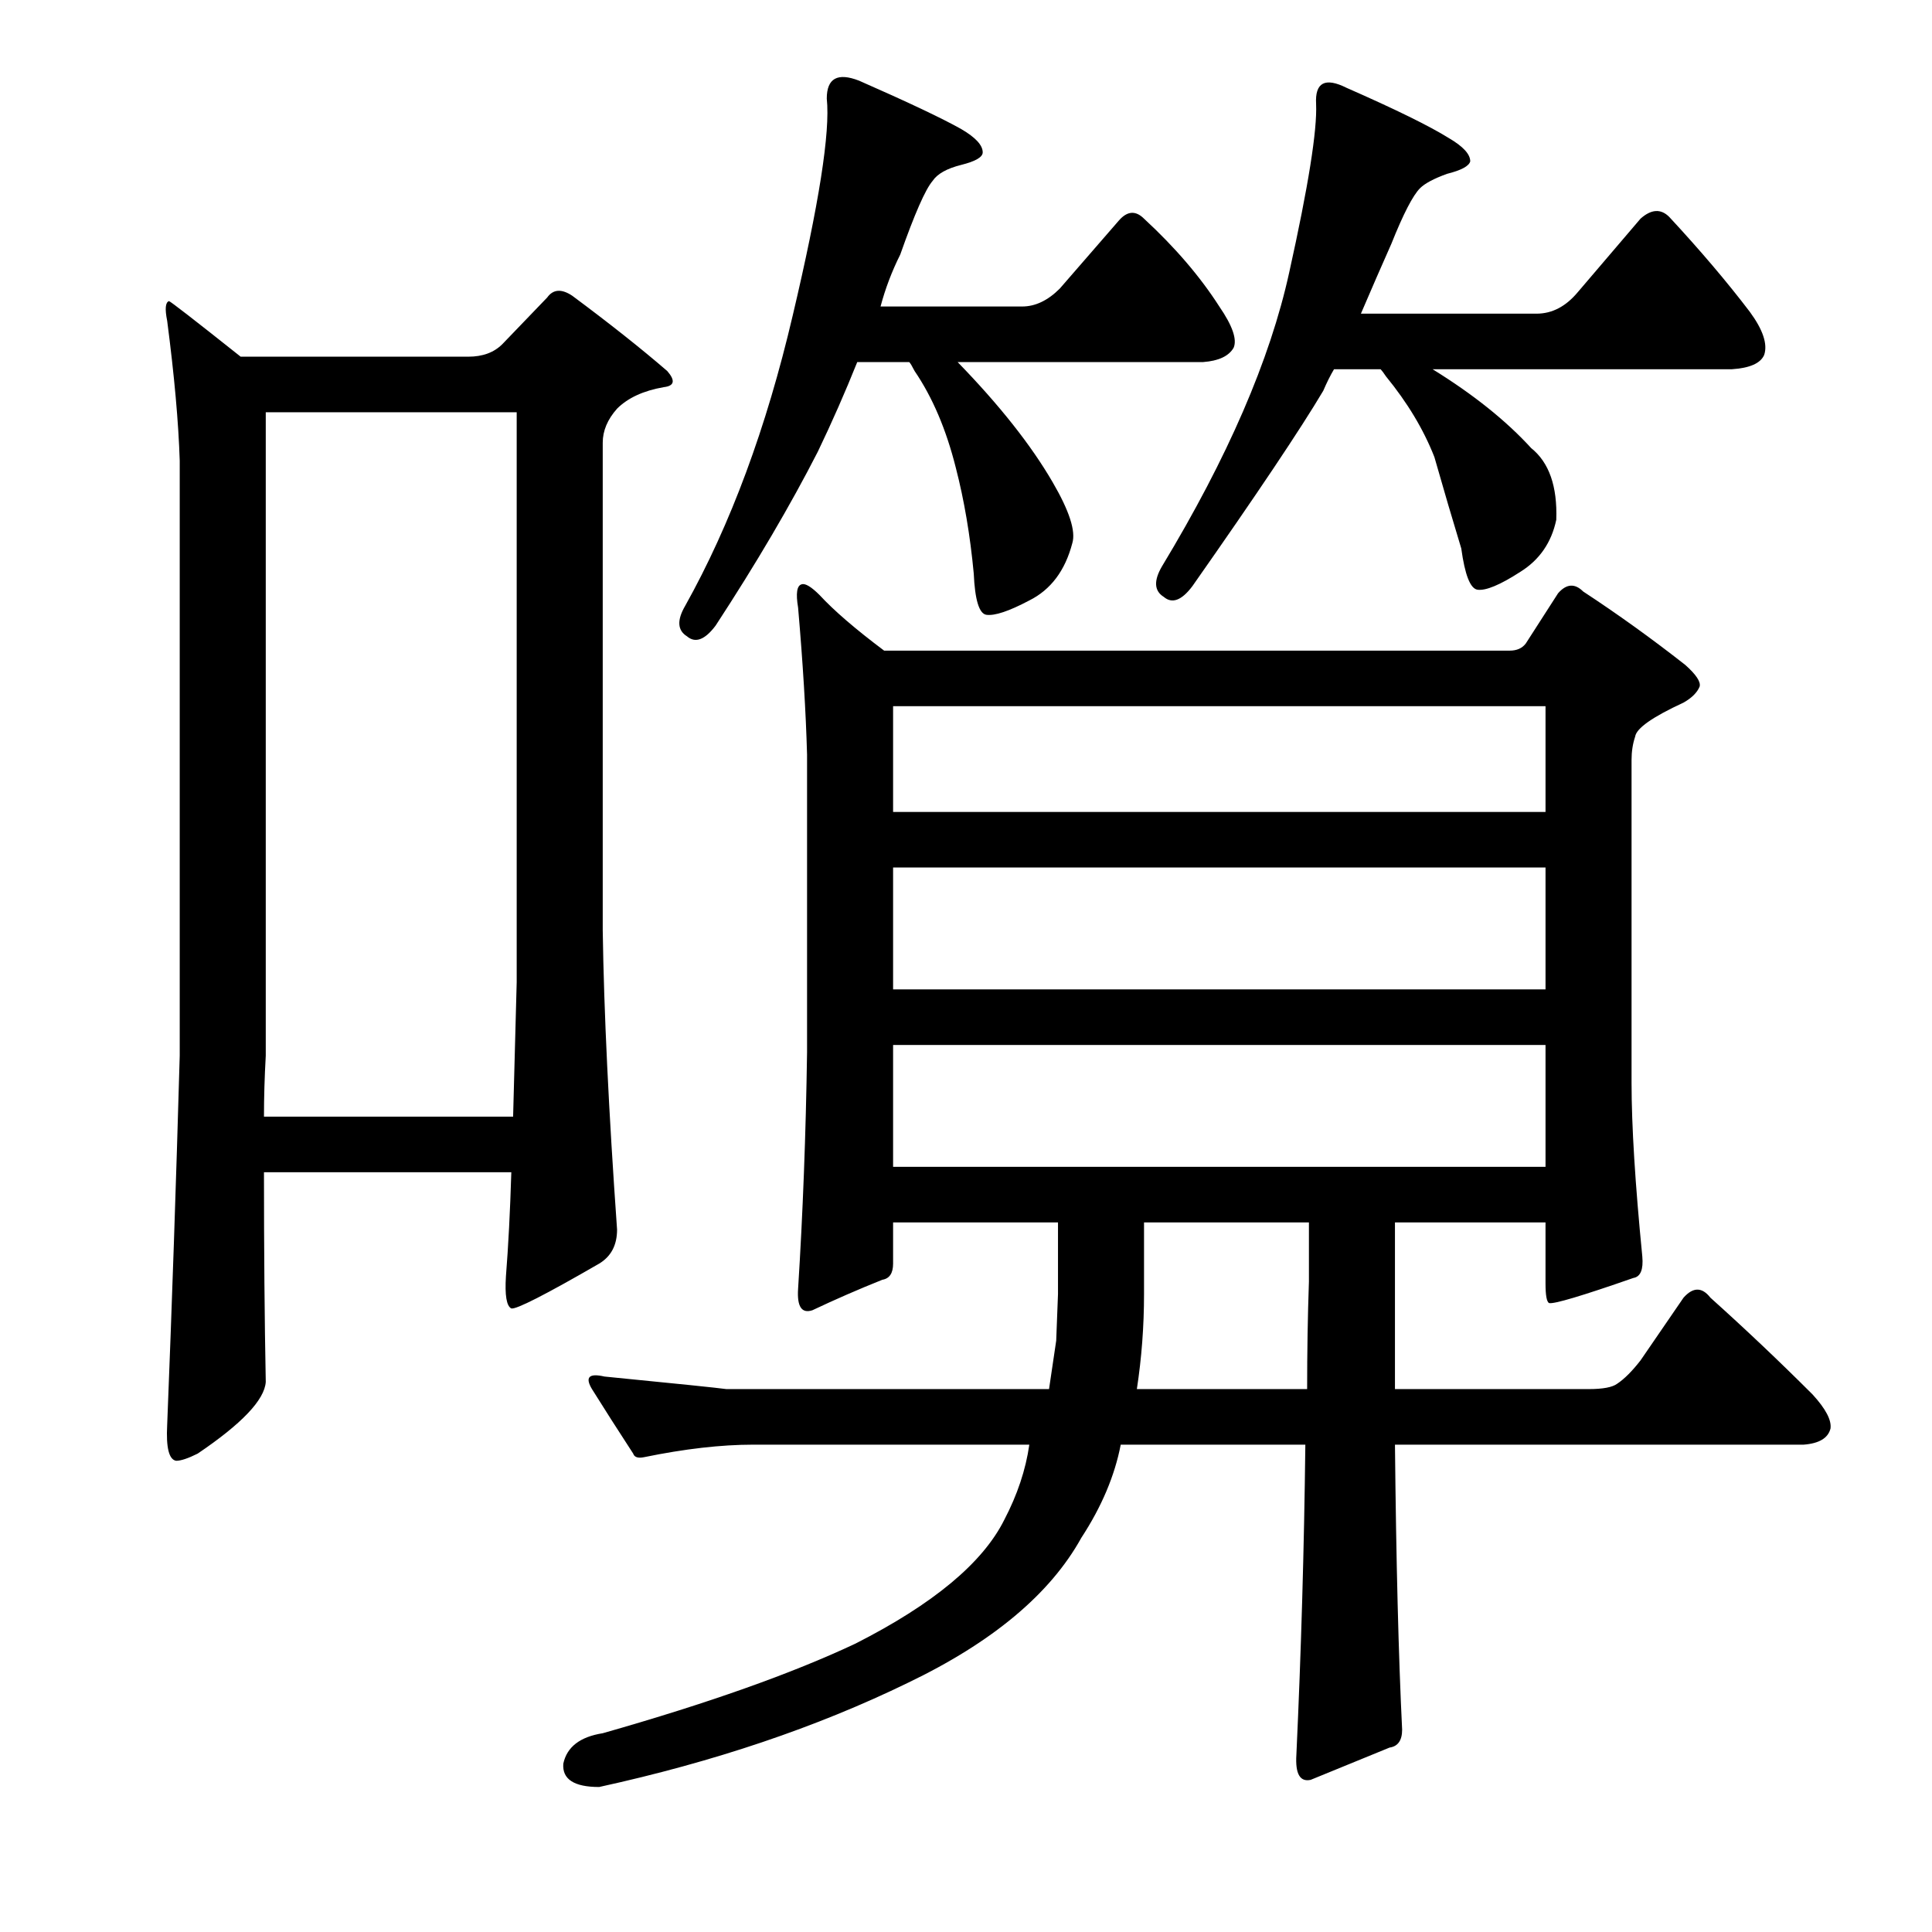
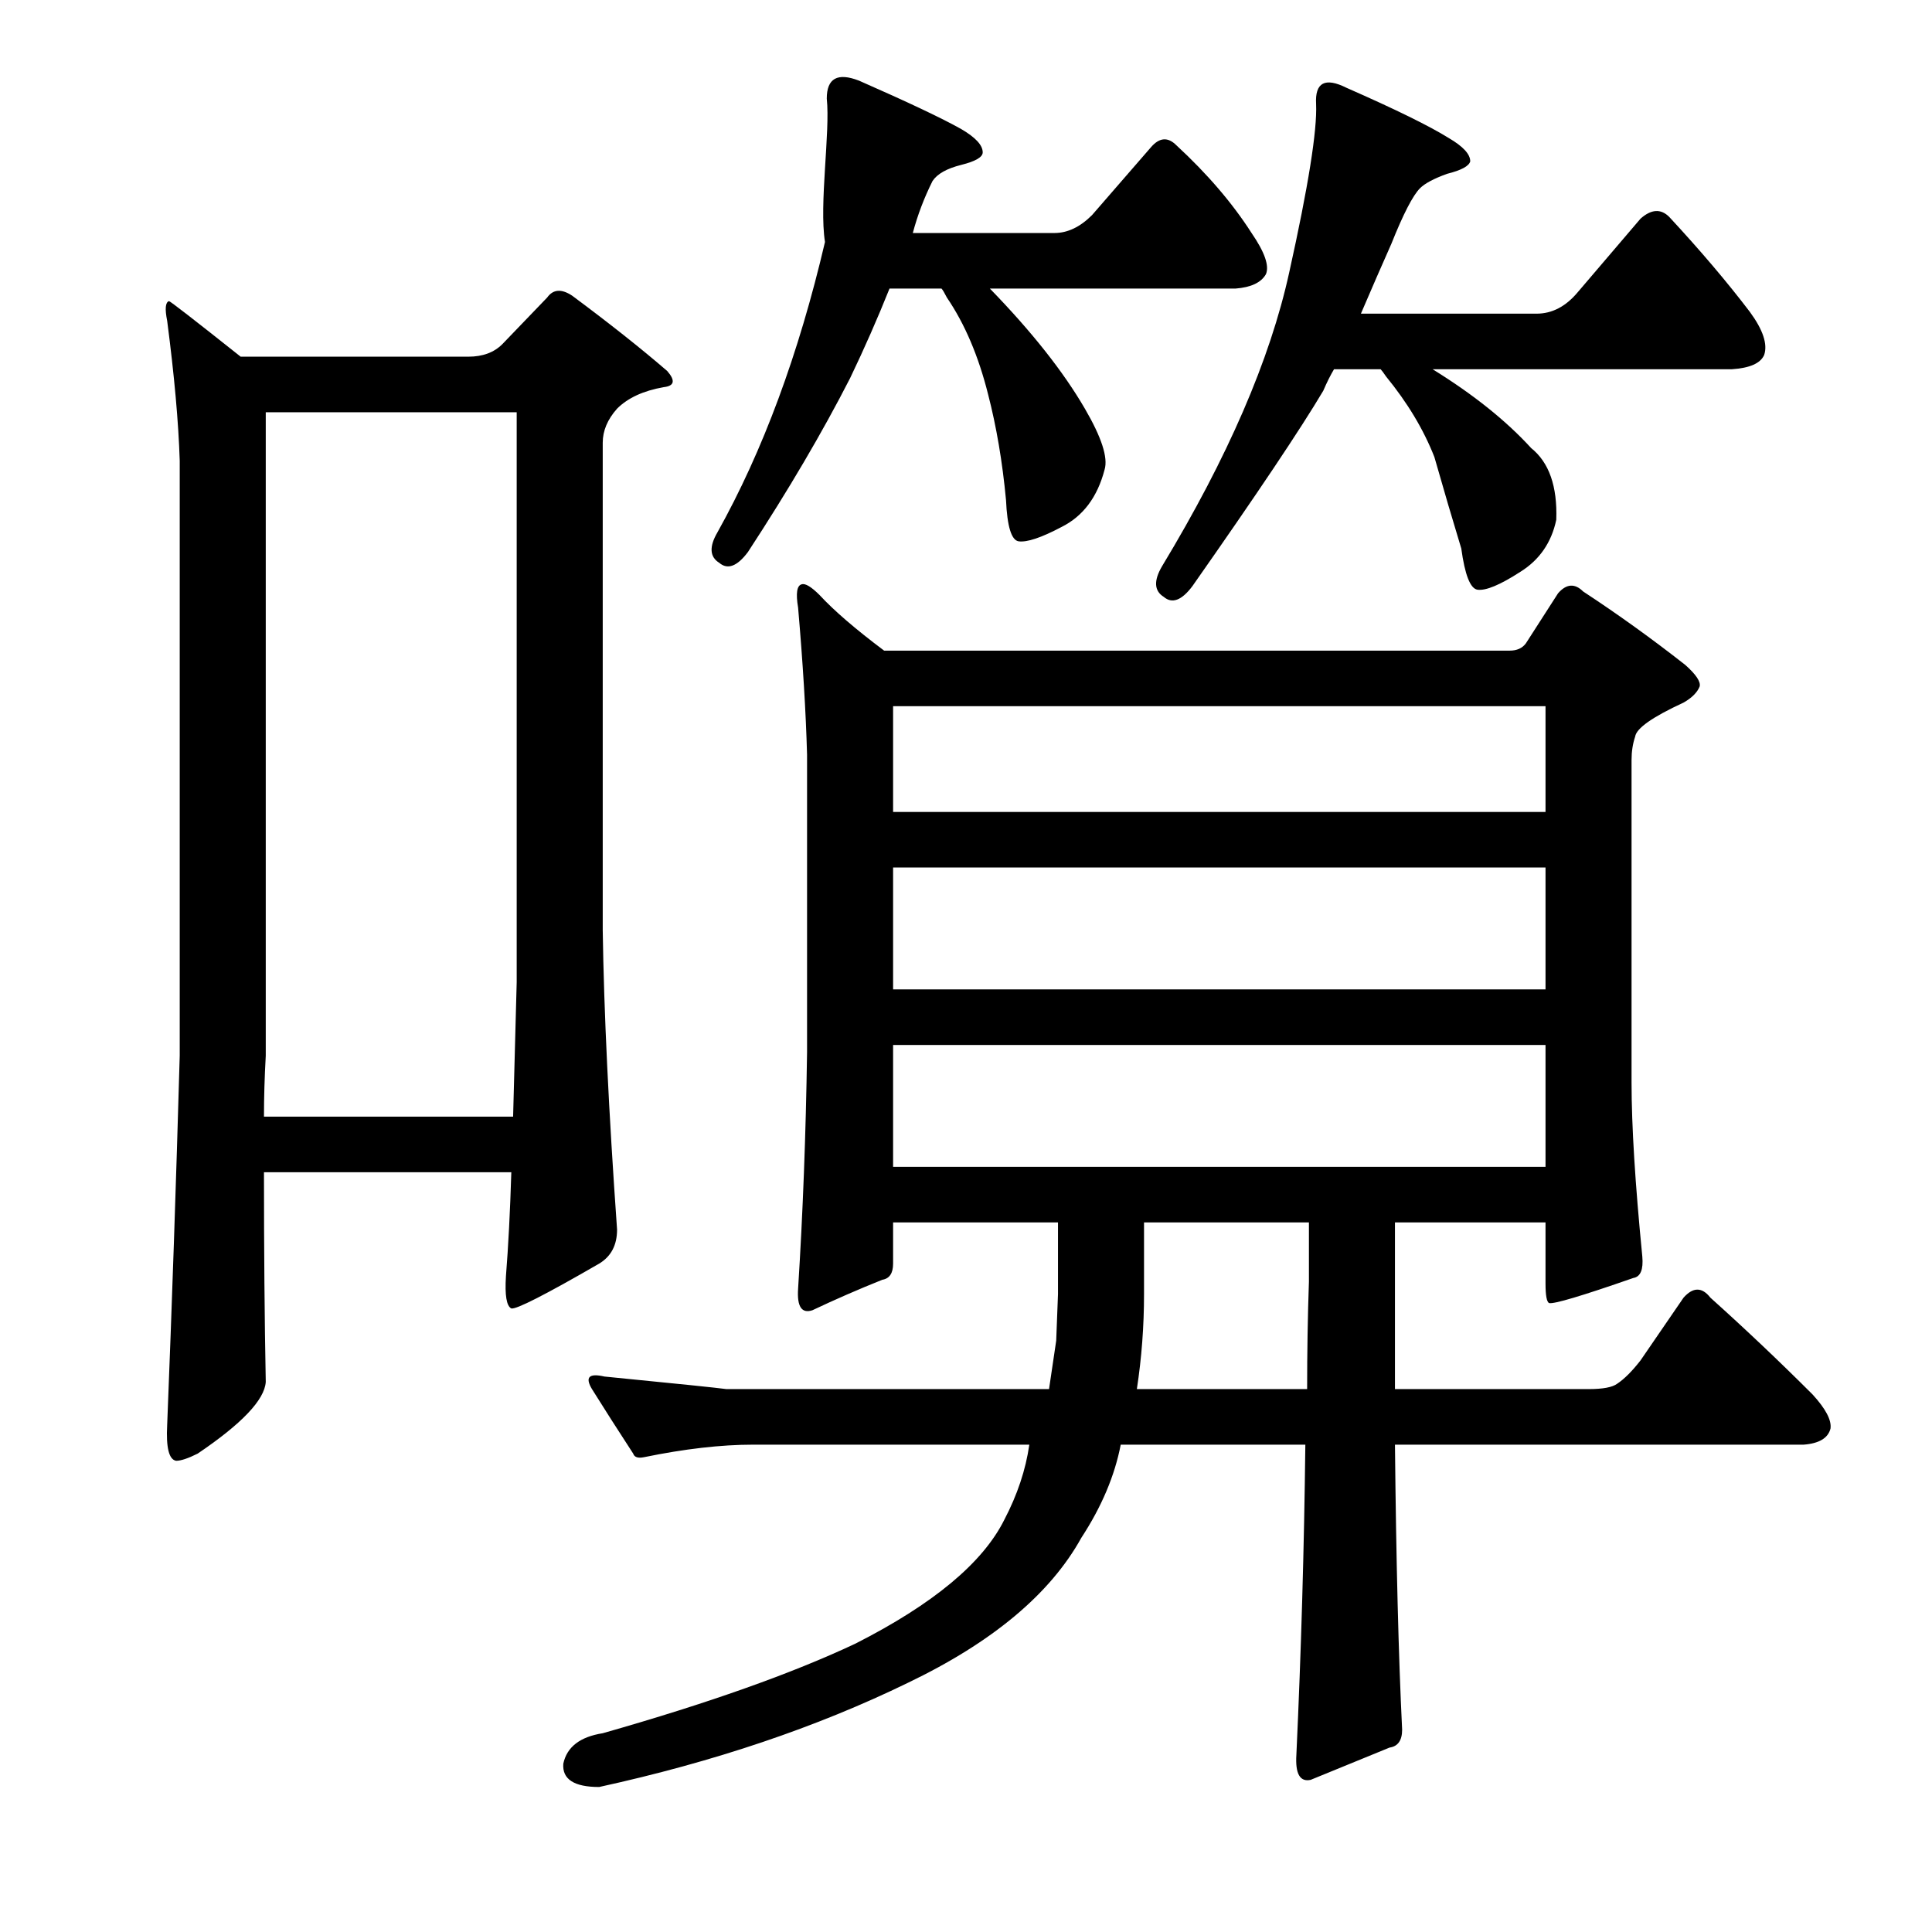
<svg xmlns="http://www.w3.org/2000/svg" version="1.1" id="图层_1" x="0px" y="0px" width="1000px" height="1000px" viewBox="0 0 1000 1000" enable-background="new 0 0 1000 1000" xml:space="preserve">
-   <path d="M136.629,606.738c0,40.211,0.305,76.393,0.928,108.545c-0.623,9.277-12.38,21.657-35.254,37.109  c-4.958,2.479-8.669,3.711-11.133,3.711c-3.711-0.609-5.262-6.799-4.639-18.555C88.995,675.709,91.17,612,93.025,546.436V238.428  c-0.623-19.787-2.783-43.908-6.494-72.363c-1.247-6.175-0.928-9.582,0.928-10.205c0.608,0,12.988,9.596,37.109,28.76h117.822  c7.422,0,13.293-2.16,17.627-6.494l23.193-24.121c3.088-4.32,7.422-4.639,12.988-0.928c19.163,14.235,35.559,27.223,49.17,38.965  c4.319,4.958,3.711,7.741-1.855,8.35c-10.524,1.855-18.555,5.566-24.121,11.133c-4.958,5.566-7.422,11.452-7.422,17.627v252.344  c0.608,42.067,3.088,93.701,7.422,154.932c0,8.045-3.103,13.916-9.277,17.627c-27.832,16.09-42.995,23.817-45.459,23.193  c-2.479-1.232-3.406-6.799-2.783-16.699c1.232-15.453,2.16-33.398,2.783-53.809H136.629z M136.629,577.979h128.955  c0.608-21.642,1.232-44.836,1.855-69.58v-295.02H137.557v333.057C136.934,557.568,136.629,568.092,136.629,577.979z   M546.688,693.945c0,0,0.305-8.031,0.928-24.121v-37.109h-85.352v21.338c0,4.958-1.855,7.741-5.566,8.35  c-12.38,4.958-24.44,10.205-36.182,15.771c-5.566,1.855-8.045-1.855-7.422-11.133c2.464-38.965,4.016-79.785,4.639-122.461V390.576  c-0.623-22.266-2.175-47.619-4.639-76.074c-1.247-7.422-0.623-11.437,1.855-12.061c1.855-0.609,4.943,1.247,9.277,5.566  c7.422,8.045,18.555,17.627,33.398,28.76h323.779c3.711,0,6.494-1.232,8.35-3.711l16.699-25.977  c4.319-4.943,8.654-5.248,12.988-0.928c17.932,11.756,35.559,24.44,52.881,38.037c5.566,4.958,8.03,8.668,7.422,11.133  c-1.247,3.102-4.03,5.885-8.35,8.35c-16.091,7.422-24.44,13.307-25.049,17.627c-1.247,3.711-1.855,7.741-1.855,12.061v166.992  c0,22.266,1.855,52.272,5.566,89.99c0.608,6.813-0.928,10.524-4.639,11.133c-26.6,9.277-41.14,13.612-43.604,12.988  c-1.247-0.609-1.855-4.015-1.855-10.205v-31.543h-77.93v86.279h100.195c7.422,0,12.365-0.928,14.844-2.783  c3.711-2.464,7.727-6.494,12.061-12.061l22.266-32.471c4.943-5.566,9.582-5.566,13.916,0c17.932,16.09,35.559,32.79,52.881,50.098  c6.799,7.422,9.886,13.307,9.277,17.627c-1.247,4.958-5.886,7.741-13.916,8.35H722.029c0.608,60.622,1.855,109.777,3.711,147.51  c0,5.566-2.175,8.654-6.494,9.277l-40.82,16.699c-5.566,1.232-8.045-3.102-7.422-12.988c2.464-53.2,4.016-106.689,4.639-160.498  h-95.557c-3.103,16.09-9.9,32.166-20.41,48.242c-16.091,29.064-46.082,54.113-89.99,75.146  c-47.01,22.875-100.195,40.82-159.57,53.809c-12.988,0-19.178-4.03-18.555-12.061c1.855-8.668,8.654-13.916,20.41-15.771  c54.417-15.467,98.021-30.934,130.811-46.387c40.197-20.41,65.869-41.748,77.002-64.014c6.799-12.988,11.133-25.977,12.988-38.965  H389.9c-16.699,0-35.573,2.174-56.592,6.494c-3.103,0.623-4.958,0-5.566-1.855c-8.045-12.365-15.163-23.498-21.338-33.398  c-3.711-6.175-1.551-8.35,6.494-6.494c37.718,3.711,58.752,5.885,63.086,6.494h166.992  C545.44,702.295,546.688,693.945,546.688,693.945z M427.938,51.025c0-10.51,5.566-13.597,16.699-9.277  c25.354,11.133,42.98,19.482,52.881,25.049c7.422,4.334,11.133,8.35,11.133,12.061c0,2.479-3.711,4.639-11.133,6.494  s-12.38,4.639-14.844,8.35c-3.711,4.334-9.277,17.018-16.699,38.037c-4.334,8.668-7.741,17.627-10.205,26.904h73.291  c6.799,0,13.293-3.088,19.482-9.277l30.615-35.254c4.319-4.943,8.654-5.248,12.988-0.928c16.076,14.844,29.064,30.006,38.965,45.459  c6.799,9.901,9.277,17.018,7.422,21.338c-2.479,4.334-7.741,6.813-15.771,7.422h-127.1c21.643,22.266,38.037,42.995,49.17,62.158  c8.654,14.844,12.061,25.368,10.205,31.543c-3.711,14.235-11.133,24.121-22.266,29.688c-10.524,5.566-17.946,8.045-22.266,7.422  c-3.711-0.609-5.886-7.726-6.494-21.338c-1.855-19.787-4.958-38.037-9.277-54.736c-4.958-19.787-12.061-36.486-21.338-50.098  c-1.247-2.464-2.175-4.015-2.783-4.639h-26.904c-6.189,15.467-12.988,30.934-20.41,46.387  c-14.235,27.832-31.862,57.838-52.881,89.99c-5.566,7.422-10.524,9.277-14.844,5.566c-4.958-3.088-5.262-8.35-0.928-15.771  c23.498-42.052,42.053-92.15,55.664-150.293C423.907,105.762,429.793,68.348,427.938,51.025z M462.264,365.527v54.736h337.695  v-54.736H462.264z M799.959,512.109v-63.086H462.264v63.086H799.959z M462.264,540.869v63.086h337.695v-63.086H462.264z   M676.57,718.994c0-19.164,0.305-37.718,0.928-55.664v-30.615h-85.352v37.109c0,16.699-1.247,33.094-3.711,49.17H676.57z   M681.209,53.809c-0.623-11.133,4.639-13.916,15.771-8.35c25.354,11.133,42.98,19.801,52.881,25.977  c7.422,4.334,11.133,8.35,11.133,12.061c-0.623,2.479-4.639,4.639-12.061,6.494c-6.813,2.479-11.452,4.958-13.916,7.422  c-3.711,3.711-8.669,13.307-14.844,28.76c-4.958,11.133-10.205,23.193-15.771,36.182h90.918c8.03,0,15.148-3.711,21.338-11.133  l32.471-38.037c5.566-4.943,10.51-5.248,14.844-0.928c16.076,17.323,29.992,33.717,41.748,49.17  c6.799,9.277,9.277,16.699,7.422,22.266c-1.855,4.334-7.422,6.813-16.699,7.422H741.512c21.019,12.988,38.037,26.6,51.025,40.82  c9.277,7.422,13.597,19.801,12.988,37.109c-2.479,11.756-8.669,20.729-18.555,26.904c-10.524,6.813-17.946,9.901-22.266,9.277  c-3.711-0.609-6.494-7.726-8.35-21.338c-4.334-14.22-8.973-29.992-13.916-47.314c-5.566-14.22-13.916-28.136-25.049-41.748  c-1.247-1.855-2.175-3.088-2.783-3.711h-24.121c-1.855,3.102-3.711,6.813-5.566,11.133c-11.756,19.801-34.326,53.504-67.725,101.123  c-5.566,7.422-10.524,9.277-14.844,5.566c-4.958-3.088-5.262-8.35-0.928-15.771c34.007-56.273,55.969-106.994,65.869-152.148  C677.179,96.484,681.817,67.42,681.209,53.809z" />
+   <path d="M136.629,606.738c0,40.211,0.305,76.393,0.928,108.545c-0.623,9.277-12.38,21.657-35.254,37.109  c-4.958,2.479-8.669,3.711-11.133,3.711c-3.711-0.609-5.262-6.799-4.639-18.555C88.995,675.709,91.17,612,93.025,546.436V238.428  c-0.623-19.787-2.783-43.908-6.494-72.363c-1.247-6.175-0.928-9.582,0.928-10.205c0.608,0,12.988,9.596,37.109,28.76h117.822  c7.422,0,13.293-2.16,17.627-6.494l23.193-24.121c3.088-4.32,7.422-4.639,12.988-0.928c19.163,14.235,35.559,27.223,49.17,38.965  c4.319,4.958,3.711,7.741-1.855,8.35c-10.524,1.855-18.555,5.566-24.121,11.133c-4.958,5.566-7.422,11.452-7.422,17.627v252.344  c0.608,42.067,3.088,93.701,7.422,154.932c0,8.045-3.103,13.916-9.277,17.627c-27.832,16.09-42.995,23.817-45.459,23.193  c-2.479-1.232-3.406-6.799-2.783-16.699c1.232-15.453,2.16-33.398,2.783-53.809H136.629z M136.629,577.979h128.955  c0.608-21.642,1.232-44.836,1.855-69.58v-295.02H137.557v333.057C136.934,557.568,136.629,568.092,136.629,577.979z   M546.688,693.945c0,0,0.305-8.031,0.928-24.121v-37.109h-85.352v21.338c0,4.958-1.855,7.741-5.566,8.35  c-12.38,4.958-24.44,10.205-36.182,15.771c-5.566,1.855-8.045-1.855-7.422-11.133c2.464-38.965,4.016-79.785,4.639-122.461V390.576  c-0.623-22.266-2.175-47.619-4.639-76.074c-1.247-7.422-0.623-11.437,1.855-12.061c1.855-0.609,4.943,1.247,9.277,5.566  c7.422,8.045,18.555,17.627,33.398,28.76h323.779c3.711,0,6.494-1.232,8.35-3.711l16.699-25.977  c4.319-4.943,8.654-5.248,12.988-0.928c17.932,11.756,35.559,24.44,52.881,38.037c5.566,4.958,8.03,8.668,7.422,11.133  c-1.247,3.102-4.03,5.885-8.35,8.35c-16.091,7.422-24.44,13.307-25.049,17.627c-1.247,3.711-1.855,7.741-1.855,12.061v166.992  c0,22.266,1.855,52.272,5.566,89.99c0.608,6.813-0.928,10.524-4.639,11.133c-26.6,9.277-41.14,13.612-43.604,12.988  c-1.247-0.609-1.855-4.015-1.855-10.205v-31.543h-77.93v86.279h100.195c7.422,0,12.365-0.928,14.844-2.783  c3.711-2.464,7.727-6.494,12.061-12.061l22.266-32.471c4.943-5.566,9.582-5.566,13.916,0c17.932,16.09,35.559,32.79,52.881,50.098  c6.799,7.422,9.886,13.307,9.277,17.627c-1.247,4.958-5.886,7.741-13.916,8.35H722.029c0.608,60.622,1.855,109.777,3.711,147.51  c0,5.566-2.175,8.654-6.494,9.277l-40.82,16.699c-5.566,1.232-8.045-3.102-7.422-12.988c2.464-53.2,4.016-106.689,4.639-160.498  h-95.557c-3.103,16.09-9.9,32.166-20.41,48.242c-16.091,29.064-46.082,54.113-89.99,75.146  c-47.01,22.875-100.195,40.82-159.57,53.809c-12.988,0-19.178-4.03-18.555-12.061c1.855-8.668,8.654-13.916,20.41-15.771  c54.417-15.467,98.021-30.934,130.811-46.387c40.197-20.41,65.869-41.748,77.002-64.014c6.799-12.988,11.133-25.977,12.988-38.965  H389.9c-16.699,0-35.573,2.174-56.592,6.494c-3.103,0.623-4.958,0-5.566-1.855c-8.045-12.365-15.163-23.498-21.338-33.398  c-3.711-6.175-1.551-8.35,6.494-6.494c37.718,3.711,58.752,5.885,63.086,6.494h166.992  C545.44,702.295,546.688,693.945,546.688,693.945z M427.938,51.025c0-10.51,5.566-13.597,16.699-9.277  c25.354,11.133,42.98,19.482,52.881,25.049c7.422,4.334,11.133,8.35,11.133,12.061c0,2.479-3.711,4.639-11.133,6.494  s-12.38,4.639-14.844,8.35c-4.334,8.668-7.741,17.627-10.205,26.904h73.291  c6.799,0,13.293-3.088,19.482-9.277l30.615-35.254c4.319-4.943,8.654-5.248,12.988-0.928c16.076,14.844,29.064,30.006,38.965,45.459  c6.799,9.901,9.277,17.018,7.422,21.338c-2.479,4.334-7.741,6.813-15.771,7.422h-127.1c21.643,22.266,38.037,42.995,49.17,62.158  c8.654,14.844,12.061,25.368,10.205,31.543c-3.711,14.235-11.133,24.121-22.266,29.688c-10.524,5.566-17.946,8.045-22.266,7.422  c-3.711-0.609-5.886-7.726-6.494-21.338c-1.855-19.787-4.958-38.037-9.277-54.736c-4.958-19.787-12.061-36.486-21.338-50.098  c-1.247-2.464-2.175-4.015-2.783-4.639h-26.904c-6.189,15.467-12.988,30.934-20.41,46.387  c-14.235,27.832-31.862,57.838-52.881,89.99c-5.566,7.422-10.524,9.277-14.844,5.566c-4.958-3.088-5.262-8.35-0.928-15.771  c23.498-42.052,42.053-92.15,55.664-150.293C423.907,105.762,429.793,68.348,427.938,51.025z M462.264,365.527v54.736h337.695  v-54.736H462.264z M799.959,512.109v-63.086H462.264v63.086H799.959z M462.264,540.869v63.086h337.695v-63.086H462.264z   M676.57,718.994c0-19.164,0.305-37.718,0.928-55.664v-30.615h-85.352v37.109c0,16.699-1.247,33.094-3.711,49.17H676.57z   M681.209,53.809c-0.623-11.133,4.639-13.916,15.771-8.35c25.354,11.133,42.98,19.801,52.881,25.977  c7.422,4.334,11.133,8.35,11.133,12.061c-0.623,2.479-4.639,4.639-12.061,6.494c-6.813,2.479-11.452,4.958-13.916,7.422  c-3.711,3.711-8.669,13.307-14.844,28.76c-4.958,11.133-10.205,23.193-15.771,36.182h90.918c8.03,0,15.148-3.711,21.338-11.133  l32.471-38.037c5.566-4.943,10.51-5.248,14.844-0.928c16.076,17.323,29.992,33.717,41.748,49.17  c6.799,9.277,9.277,16.699,7.422,22.266c-1.855,4.334-7.422,6.813-16.699,7.422H741.512c21.019,12.988,38.037,26.6,51.025,40.82  c9.277,7.422,13.597,19.801,12.988,37.109c-2.479,11.756-8.669,20.729-18.555,26.904c-10.524,6.813-17.946,9.901-22.266,9.277  c-3.711-0.609-6.494-7.726-8.35-21.338c-4.334-14.22-8.973-29.992-13.916-47.314c-5.566-14.22-13.916-28.136-25.049-41.748  c-1.247-1.855-2.175-3.088-2.783-3.711h-24.121c-1.855,3.102-3.711,6.813-5.566,11.133c-11.756,19.801-34.326,53.504-67.725,101.123  c-5.566,7.422-10.524,9.277-14.844,5.566c-4.958-3.088-5.262-8.35-0.928-15.771c34.007-56.273,55.969-106.994,65.869-152.148  C677.179,96.484,681.817,67.42,681.209,53.809z" />
</svg>